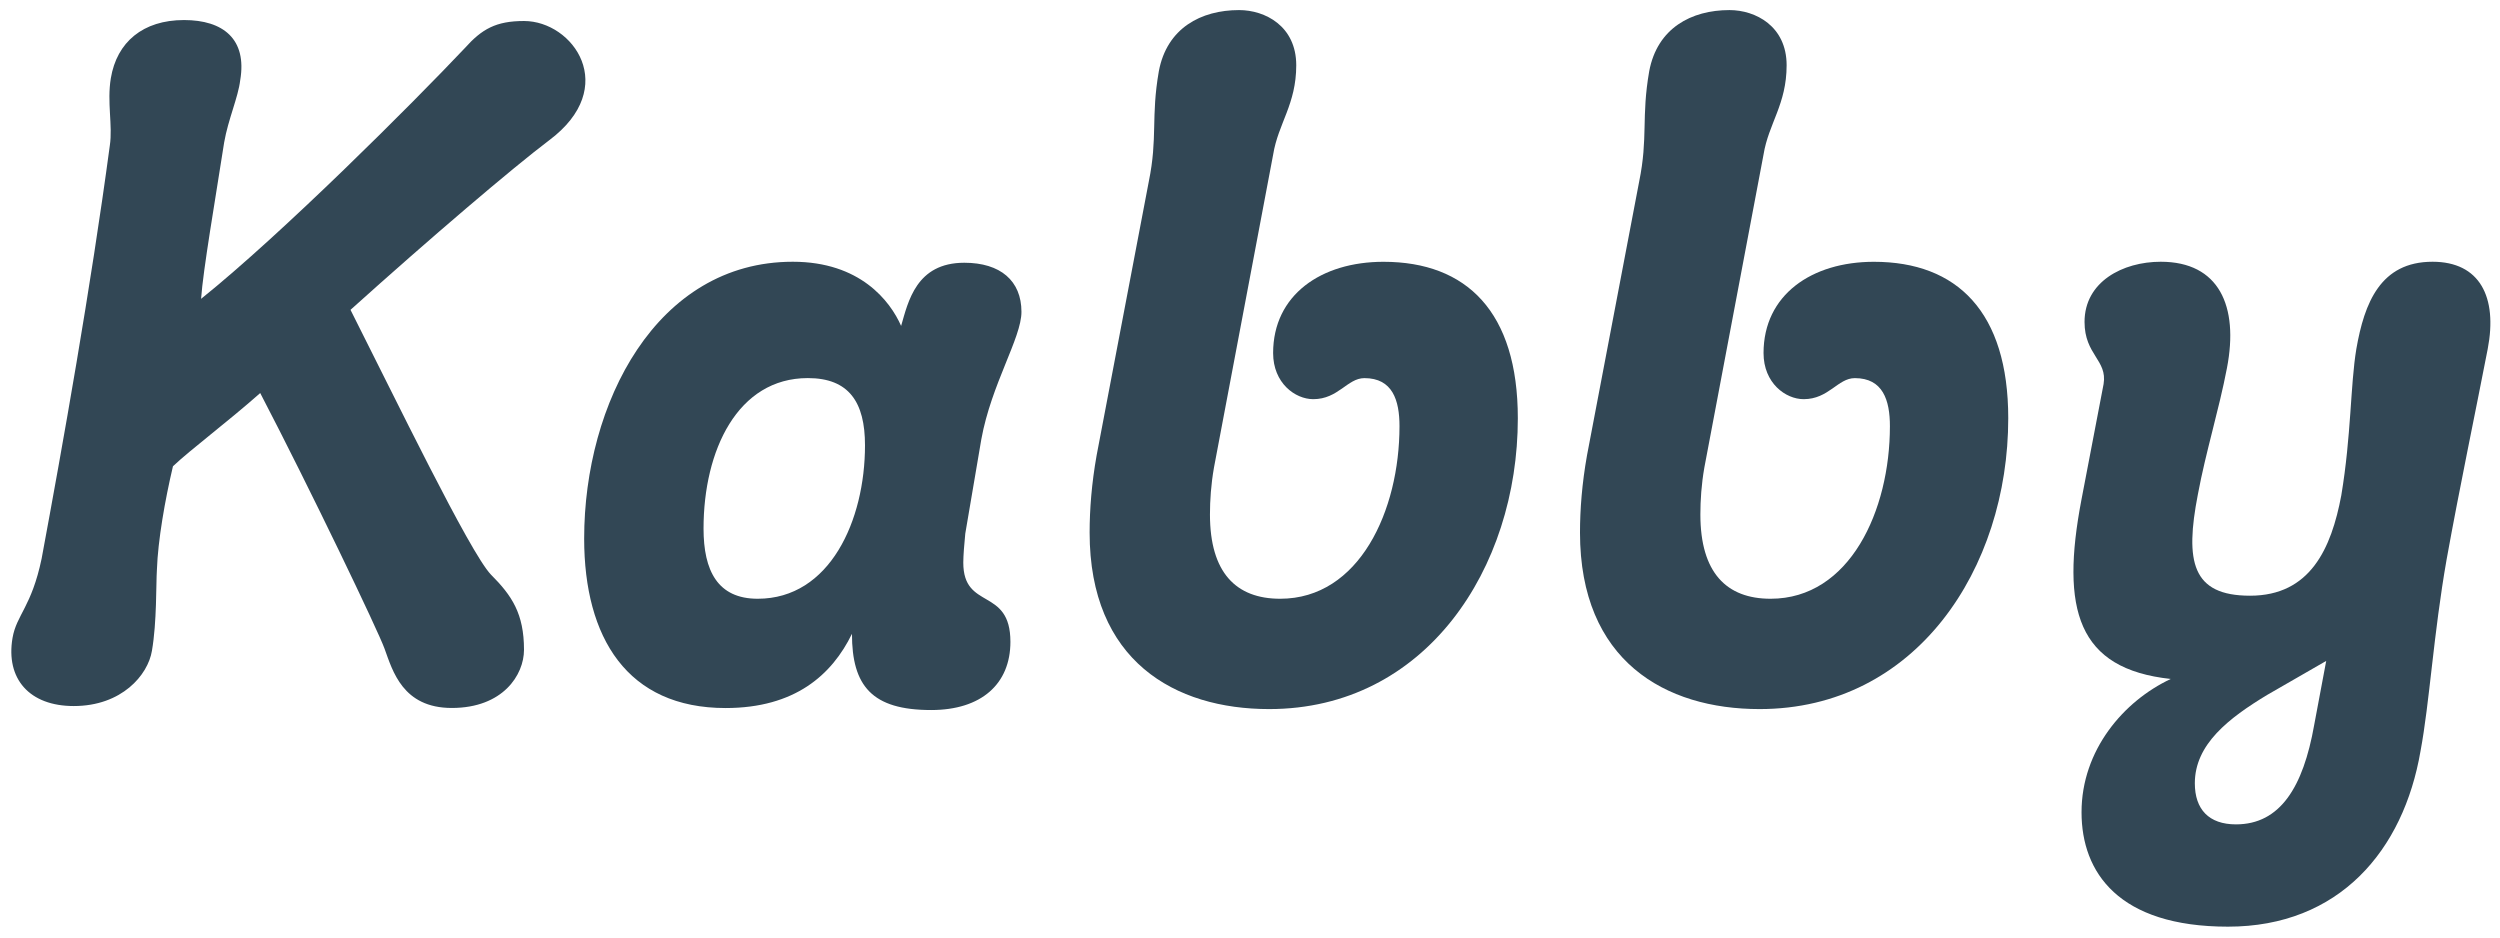
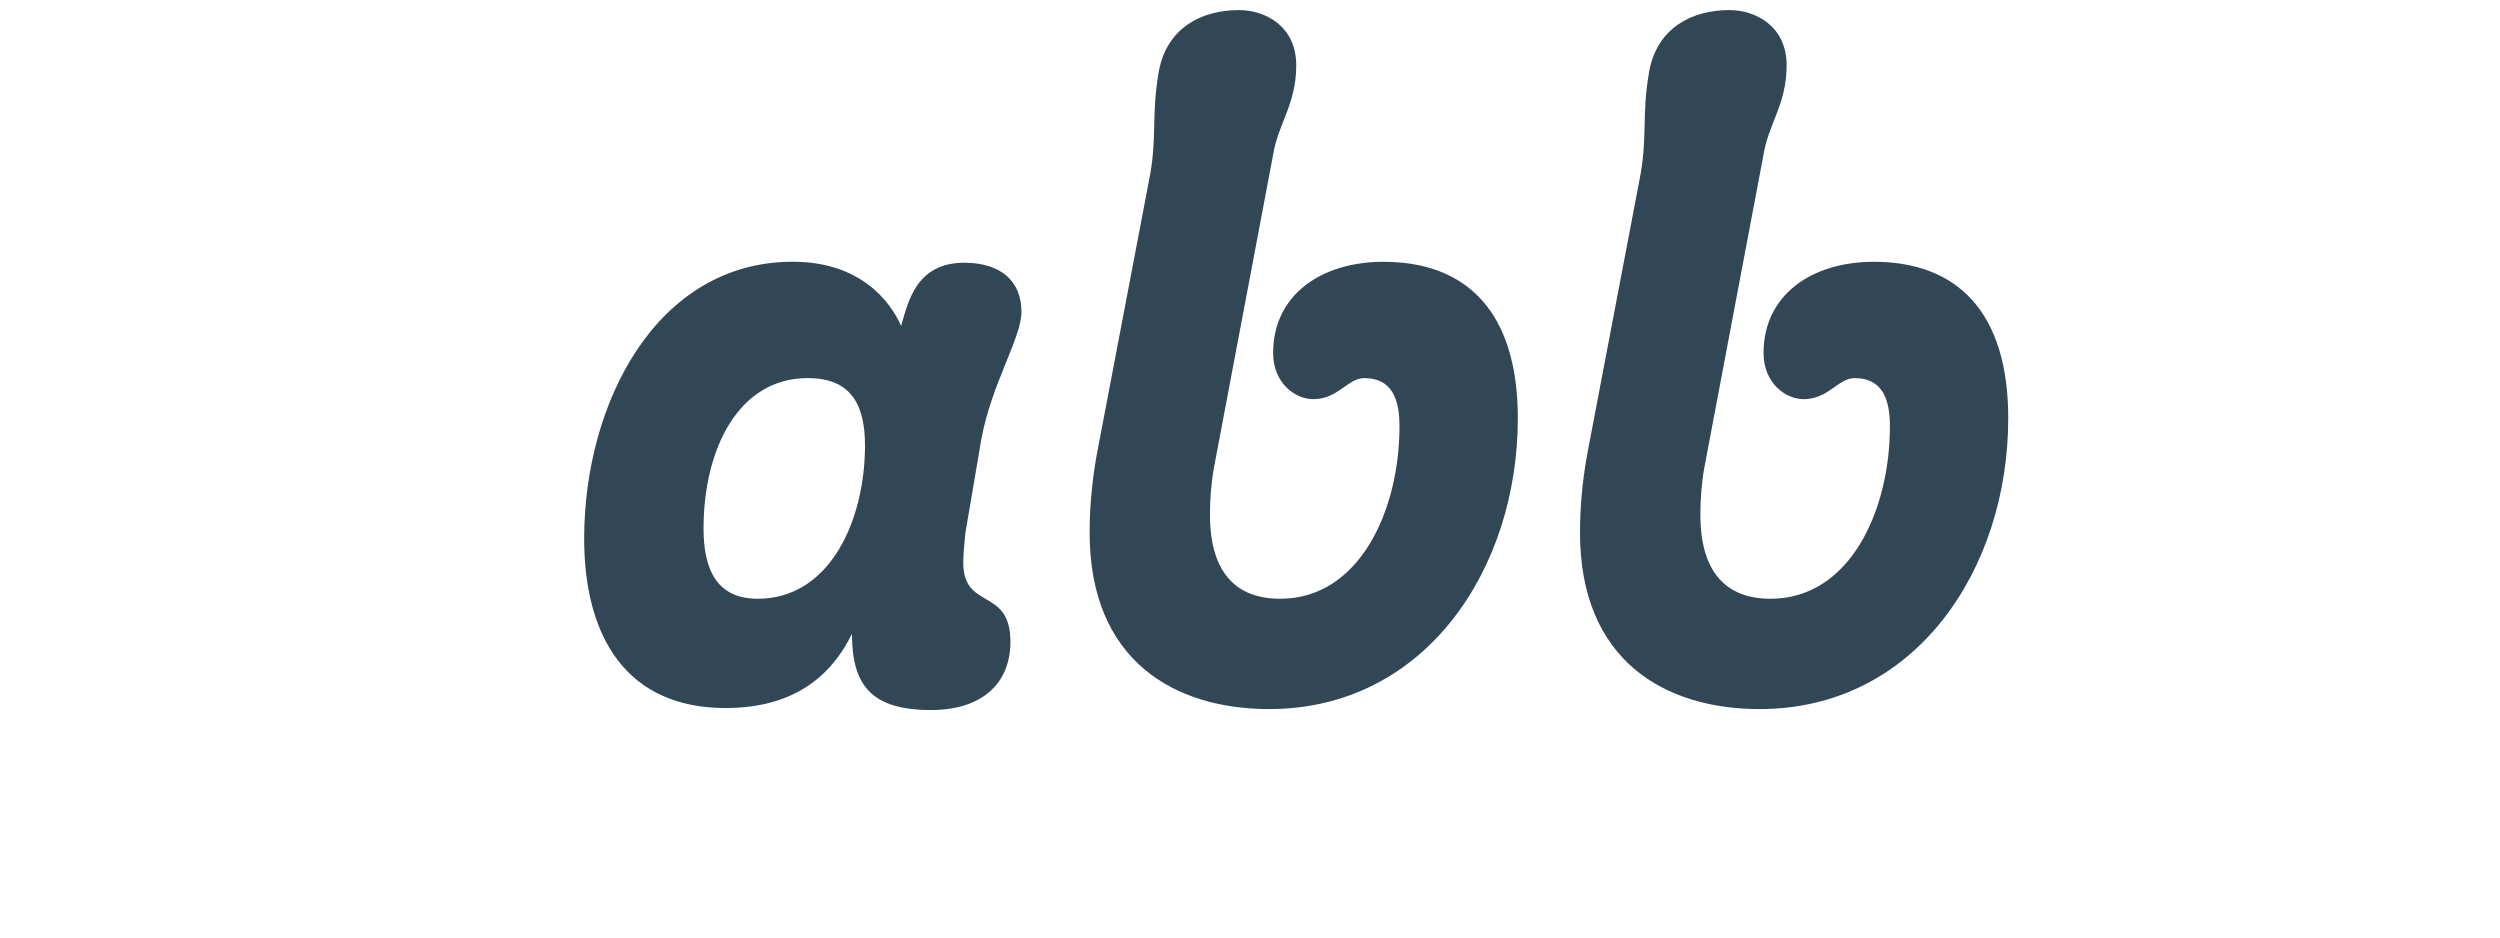
<svg xmlns="http://www.w3.org/2000/svg" version="1.1" id="Layer_1" x="0px" y="0px" viewBox="0 0 600 225" style="enable-background:new 0 0 600 225;" xml:space="preserve">
  <style type="text/css">
	.st0{fill:#324755;}
</style>
  <g>
    <g>
-       <path class="st0" d="M36.46,156.21c-0.96,5.78-7.22,13.24-18.77,13.24c-10.59,0-16.37-6.5-14.68-16.37    c0.96-5.54,4.57-7.46,6.98-19.01c5.05-27.2,11.79-64.99,16.37-99.17c0.72-4.81-0.72-10.35,0.24-16.13    c1.44-8.66,7.7-13.96,17.57-13.96c9.39,0,15.16,4.57,13.48,14.44c-0.48,4.09-2.89,9.39-3.85,14.92    c-2.17,13.96-5.05,30.57-5.54,37.55c19.5-15.65,50.79-46.94,63.3-60.18c4.09-4.57,7.46-6.5,14.2-6.5    c11.79,0,23.11,15.89,6.02,28.64c-8.91,6.74-28.4,23.35-47.66,40.68c10.59,20.94,28.64,58.25,33.7,63.54    c5.05,5.05,7.94,9.39,7.94,18.05c0,6.02-5.05,13.96-17.33,13.96c-11.79,0-14.2-8.91-16.13-14.2    c-1.44-4.09-17.81-38.27-29.85-61.38c-8.18,7.22-16.61,13.48-20.94,17.57c-1.93,8.18-3.61,17.81-3.85,24.79    C37.43,140.09,37.67,149.23,36.46,156.21z" />
      <path class="st0" d="M204.47,152.12c-4.81,9.87-13.72,17.81-30.33,17.81c-23.59,0-33.94-16.85-33.94-40.68    c0-32.49,17.33-66.43,50.07-66.43c16.13,0,23.35,9.39,26,15.4c1.68-5.78,3.61-15.16,15.16-15.16c8.67,0,13.72,4.33,13.72,11.79    c0,6.26-7.22,17.33-9.63,30.57l-3.85,22.63c-0.24,2.41-0.48,5.3-0.48,6.98c0,11.55,11.31,5.78,11.31,19.01    c0,10.11-6.98,16.37-19.02,16.37C209.28,170.41,204.47,164.64,204.47,152.12z M207.6,106.87c0-10.35-3.85-16.13-13.72-16.13    c-16.85,0-25.03,17.33-25.03,36.11c0,10.11,3.37,16.85,13,16.85C199.17,143.7,207.6,124.92,207.6,106.87z" />
      <path class="st0" d="M290.39,123.48c0,13.96,6.26,20.22,16.85,20.22c19.02,0,28.64-21.18,28.64-41.4c0-6.26-1.68-11.55-8.42-11.55    c-4.09,0-6.26,5.05-12.28,5.05c-4.33,0-9.63-3.85-9.63-11.07c0-13.96,11.55-21.9,26.48-21.9c19.98,0,32.25,12.03,32.25,37.55    c0,36.1-22.14,69.8-59.69,69.8c-22.63,0-43.08-11.55-43.08-42.36c0-5.54,0.48-11.79,1.68-18.53l12.52-65.71    c2.17-10.59,0.48-15.4,2.41-26.48c1.93-10.35,10.11-14.68,19.26-14.68c6.26,0,13.72,3.85,13.72,13.24s-4.33,13.96-5.54,21.42    l-14.2,75.1C290.64,116.26,290.39,120.11,290.39,123.48z" />
      <path class="st0" d="M408.09,123.48c0,13.96,6.26,20.22,16.85,20.22c19.02,0,28.64-21.18,28.64-41.4c0-6.26-1.68-11.55-8.42-11.55    c-4.09,0-6.26,5.05-12.28,5.05c-4.33,0-9.63-3.85-9.63-11.07c0-13.96,11.55-21.9,26.48-21.9c19.98,0,32.25,12.03,32.25,37.55    c0,36.1-22.14,69.8-59.69,69.8c-22.63,0-43.09-11.55-43.09-42.36c0-5.54,0.48-11.79,1.68-18.53l12.52-65.71    c2.17-10.59,0.48-15.4,2.41-26.48c1.93-10.35,10.11-14.68,19.26-14.68c6.26,0,13.72,3.85,13.72,13.24s-4.33,13.96-5.54,21.42    l-14.2,75.1C408.33,116.26,408.09,120.11,408.09,123.48z" />
-       <path class="st0" d="M520.98,162.95c-22.38-2.41-26.48-16.61-21.42-43.09l5.3-27.68c0.96-5.78-4.57-6.98-4.57-14.92    c0-9.63,9.15-14.44,18.29-14.44c13.96,0,18.77,10.59,15.89,25.51c-1.93,10.11-5.05,19.98-6.98,30.33    c-3.13,16.13-1.44,24.31,12.52,24.31c14.44,0,19.5-11.31,21.9-24.07c2.41-14.44,2.17-26.48,3.61-35.14    c1.93-11.07,5.78-20.94,18.29-20.94c11.31,0,15.65,8.42,13.24,20.94c-2.89,14.92-6.74,33.22-9.87,50.55    c-3.13,17.81-4.09,34.42-6.26,45.97c-4.09,23.83-19.5,42.12-46.21,42.12c-26.24,0-35.14-13-35.14-27.44    C499.56,180.04,509.67,168.25,520.98,162.95z M526.76,187.98c0,6.26,3.37,9.87,9.87,9.87c10.59,0,16.13-8.91,18.77-23.83    l2.89-15.4l-14.2,8.18C534.94,172.34,526.76,178.6,526.76,187.98z" />
    </g>
  </g>
</svg>